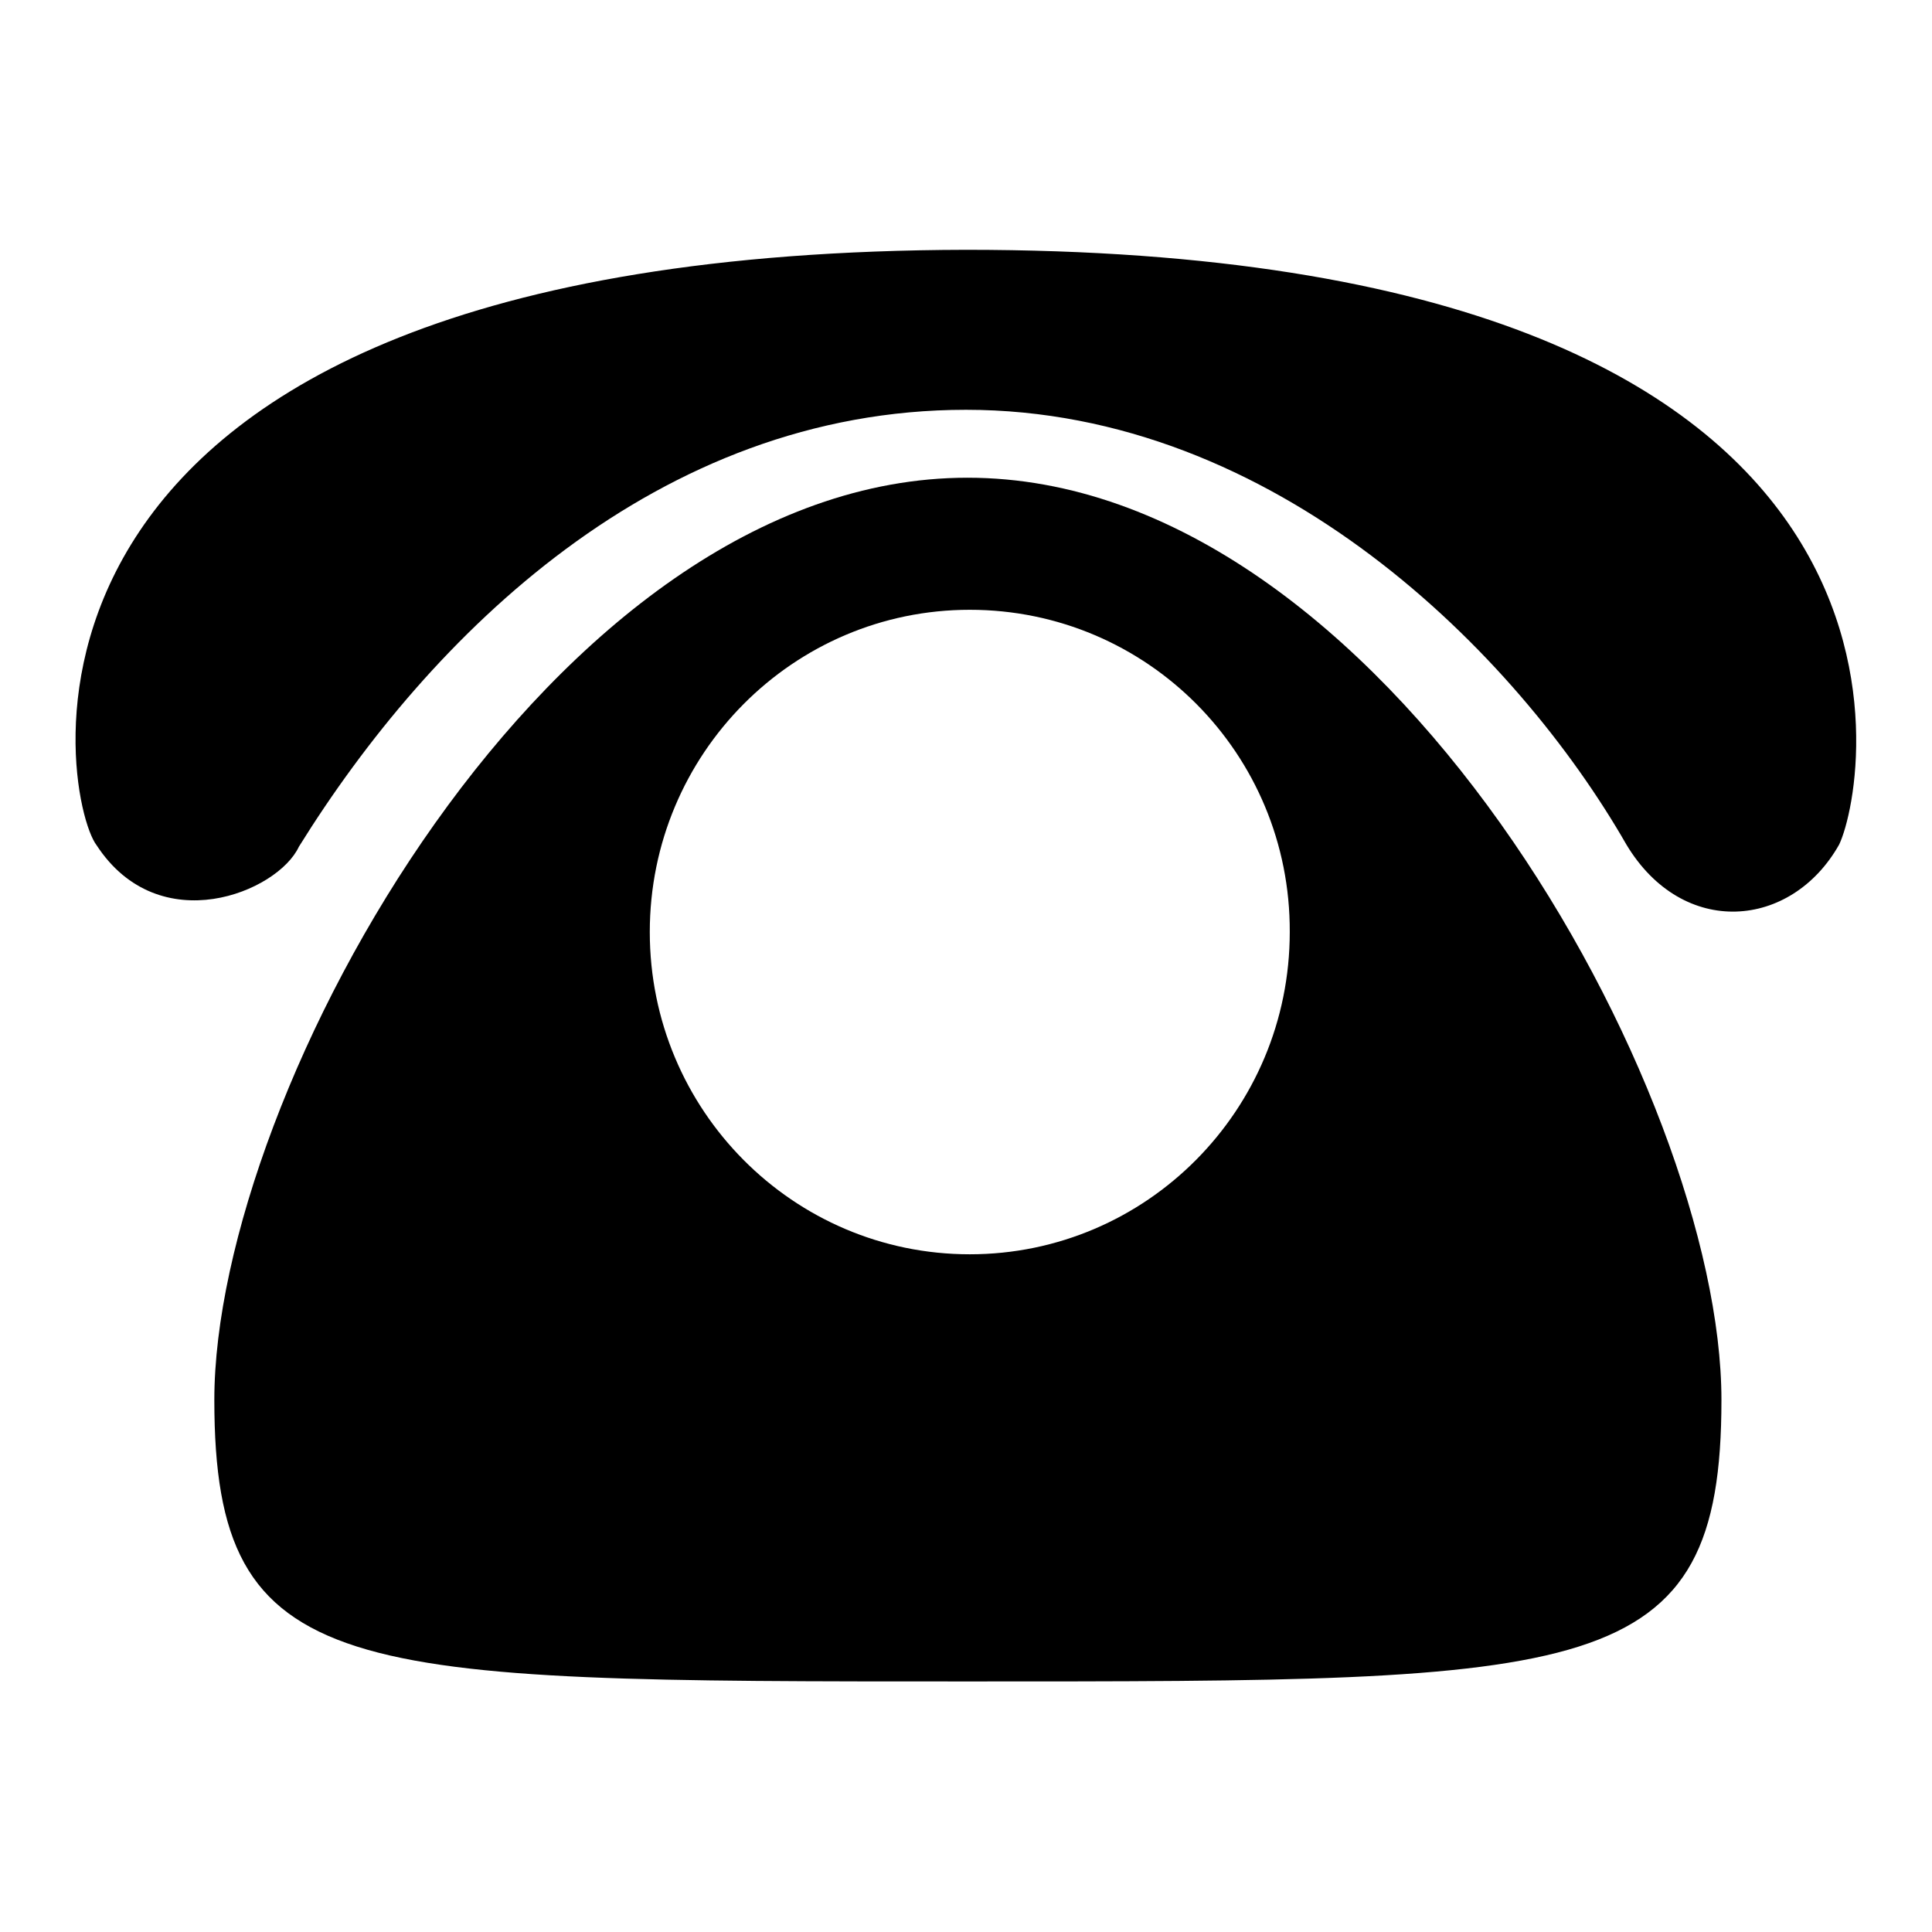
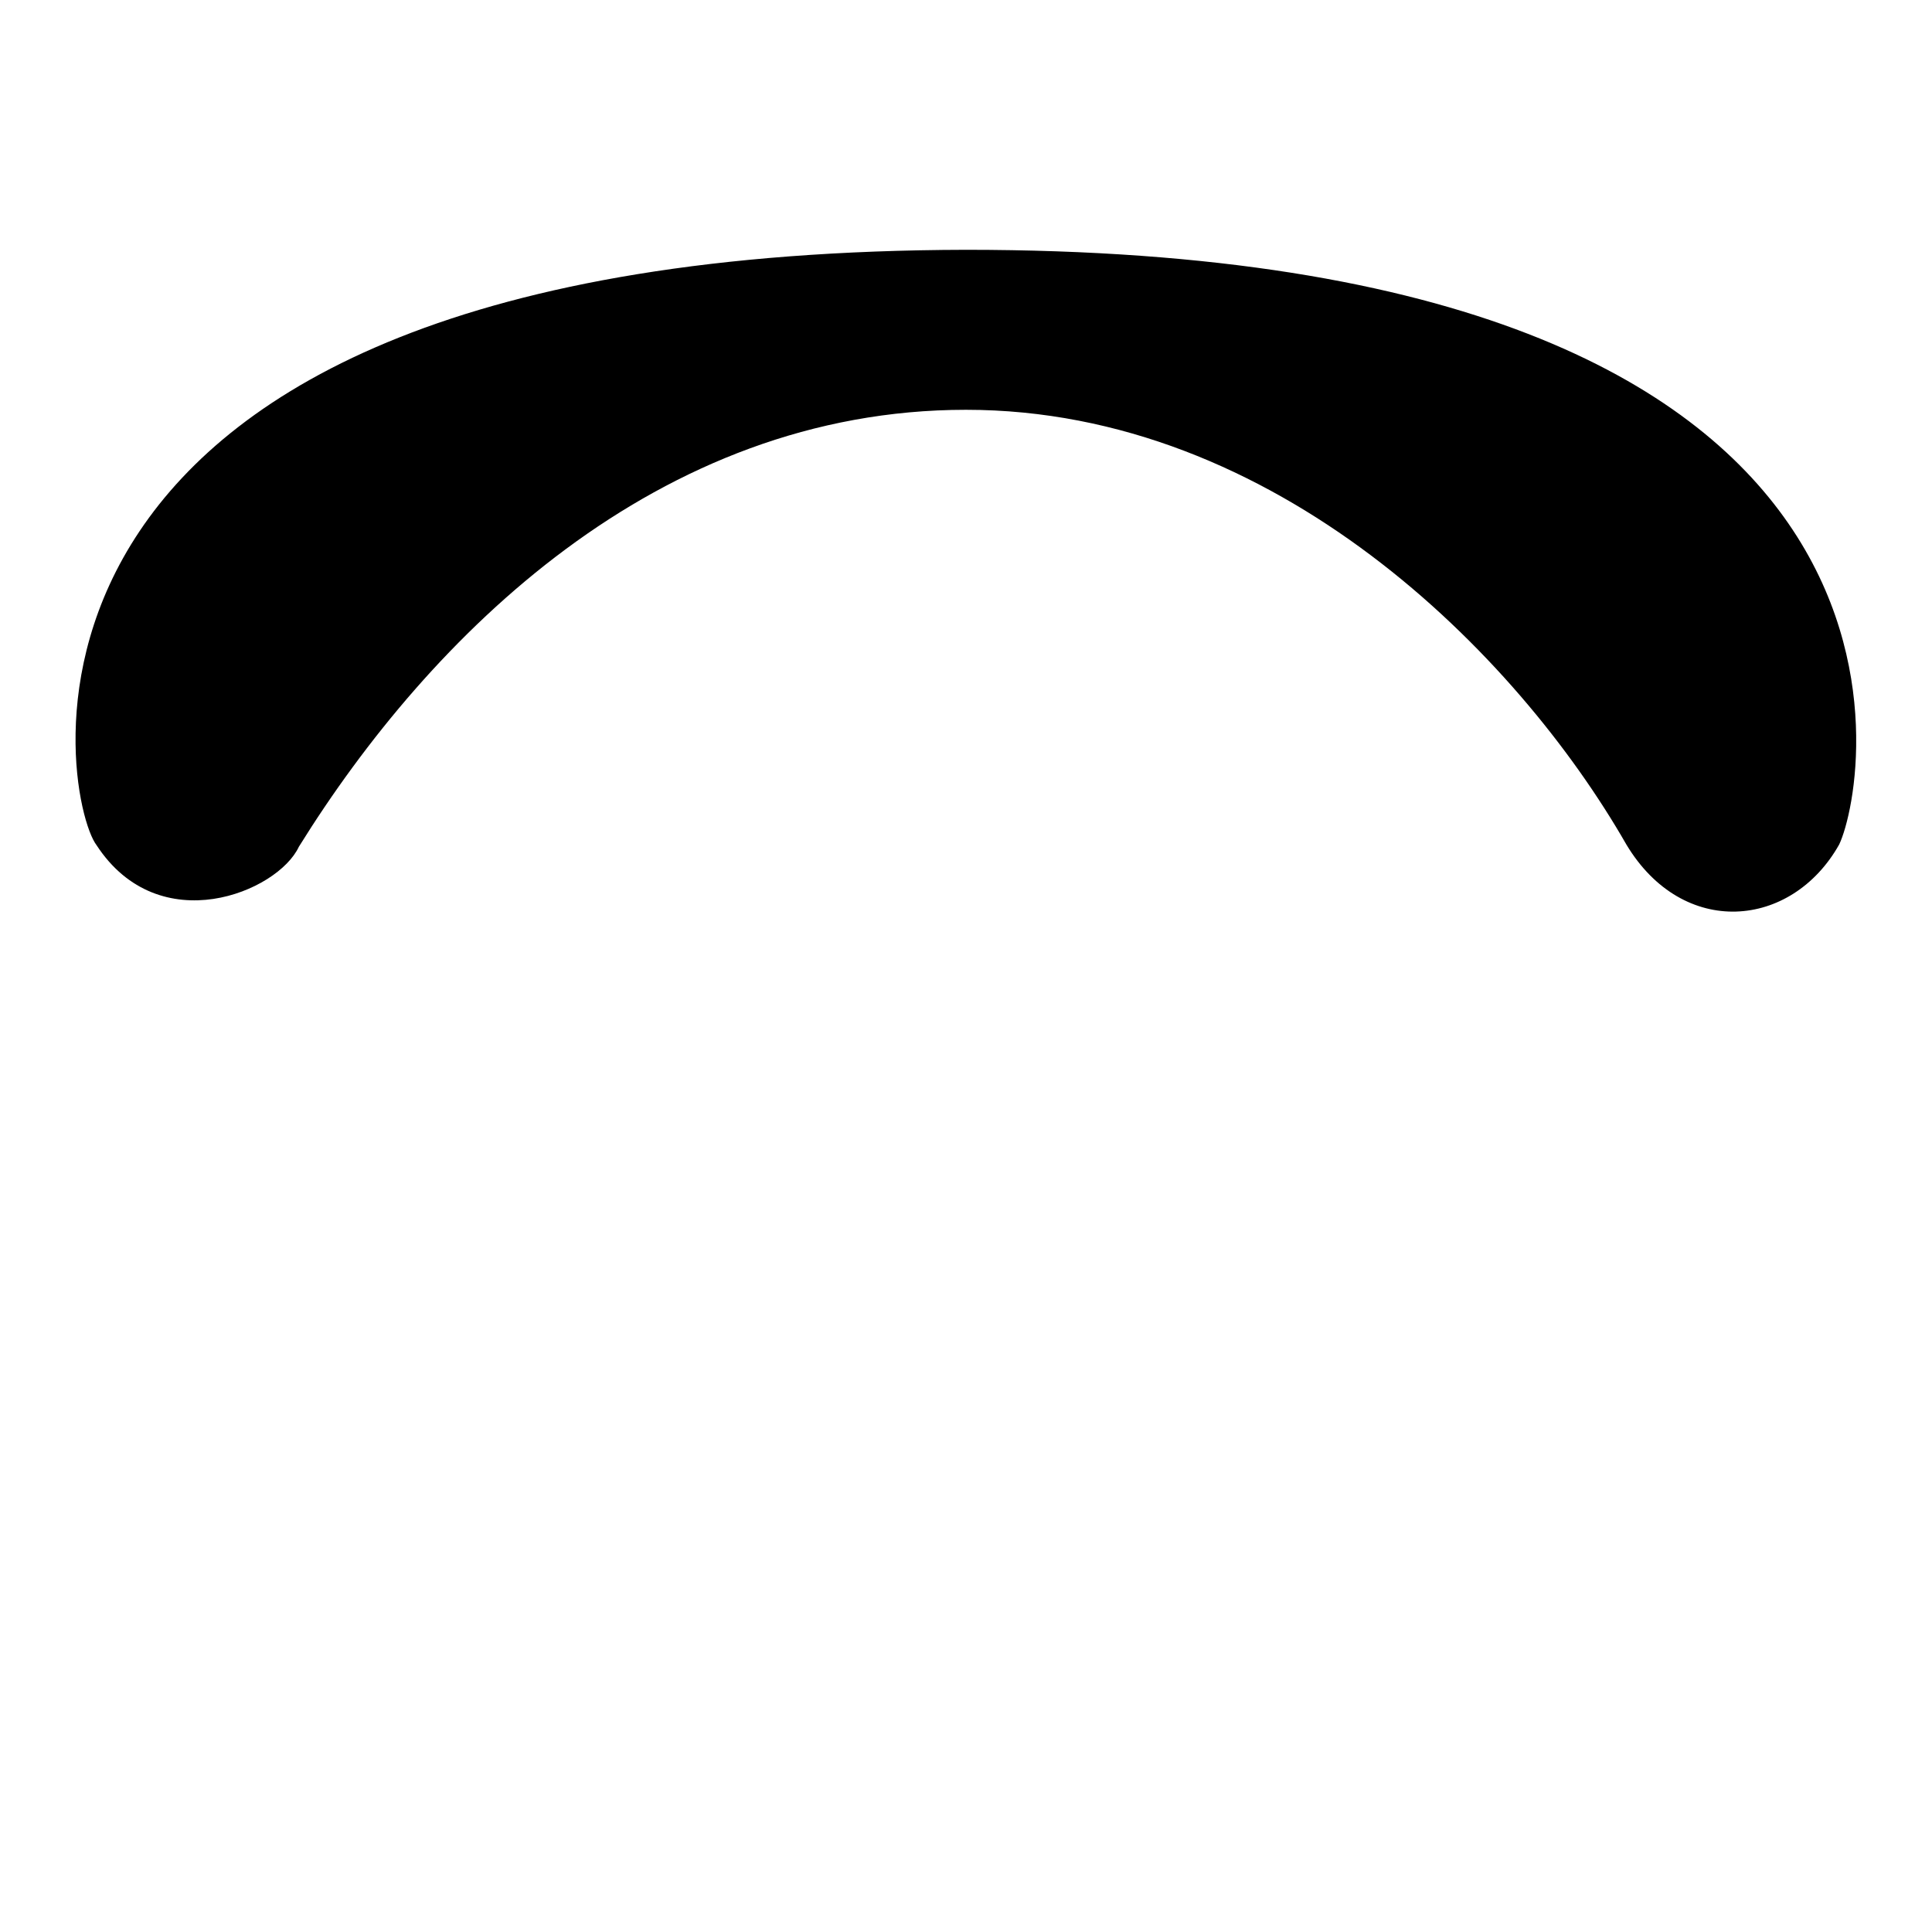
<svg xmlns="http://www.w3.org/2000/svg" version="1.1" x="0px" y="0px" viewBox="0 0 256 256" enable-background="new 0 0 256 256" xml:space="preserve">
  <g>
    <g>
-       <path fill="#000000" d="M228.1,185.5c0,37.4-17.1,37.3-99.9,37.3c-82.7,0-99.8,0.1-99.8-37.3c0-40.8,44.7-122.2,99.8-122.2S228.1,144.7,228.1,185.5L228.1,185.5z M128.5,80.8c-23.4,0-42.4,19.1-42.4,42.7c0,23.6,19,42.7,42.4,42.7s42.4-19.1,42.4-42.7C171,99.9,152,80.8,128.5,80.8L128.5,80.8z" />
      <path fill="#000000" d="M39.6,112.2c17.4-28,47.5-57.9,88.4-57.9c41,0,73,32.3,87.5,57.6c7.5,12.5,21.9,11.2,28.2,0c4-8.4,16.6-78.8-115.7-78.8C-5.7,33.4,8.1,105.9,12.8,112C21.1,124.7,36.8,118.2,39.6,112.2L39.6,112.2z" />
    </g>
  </g>
</svg>